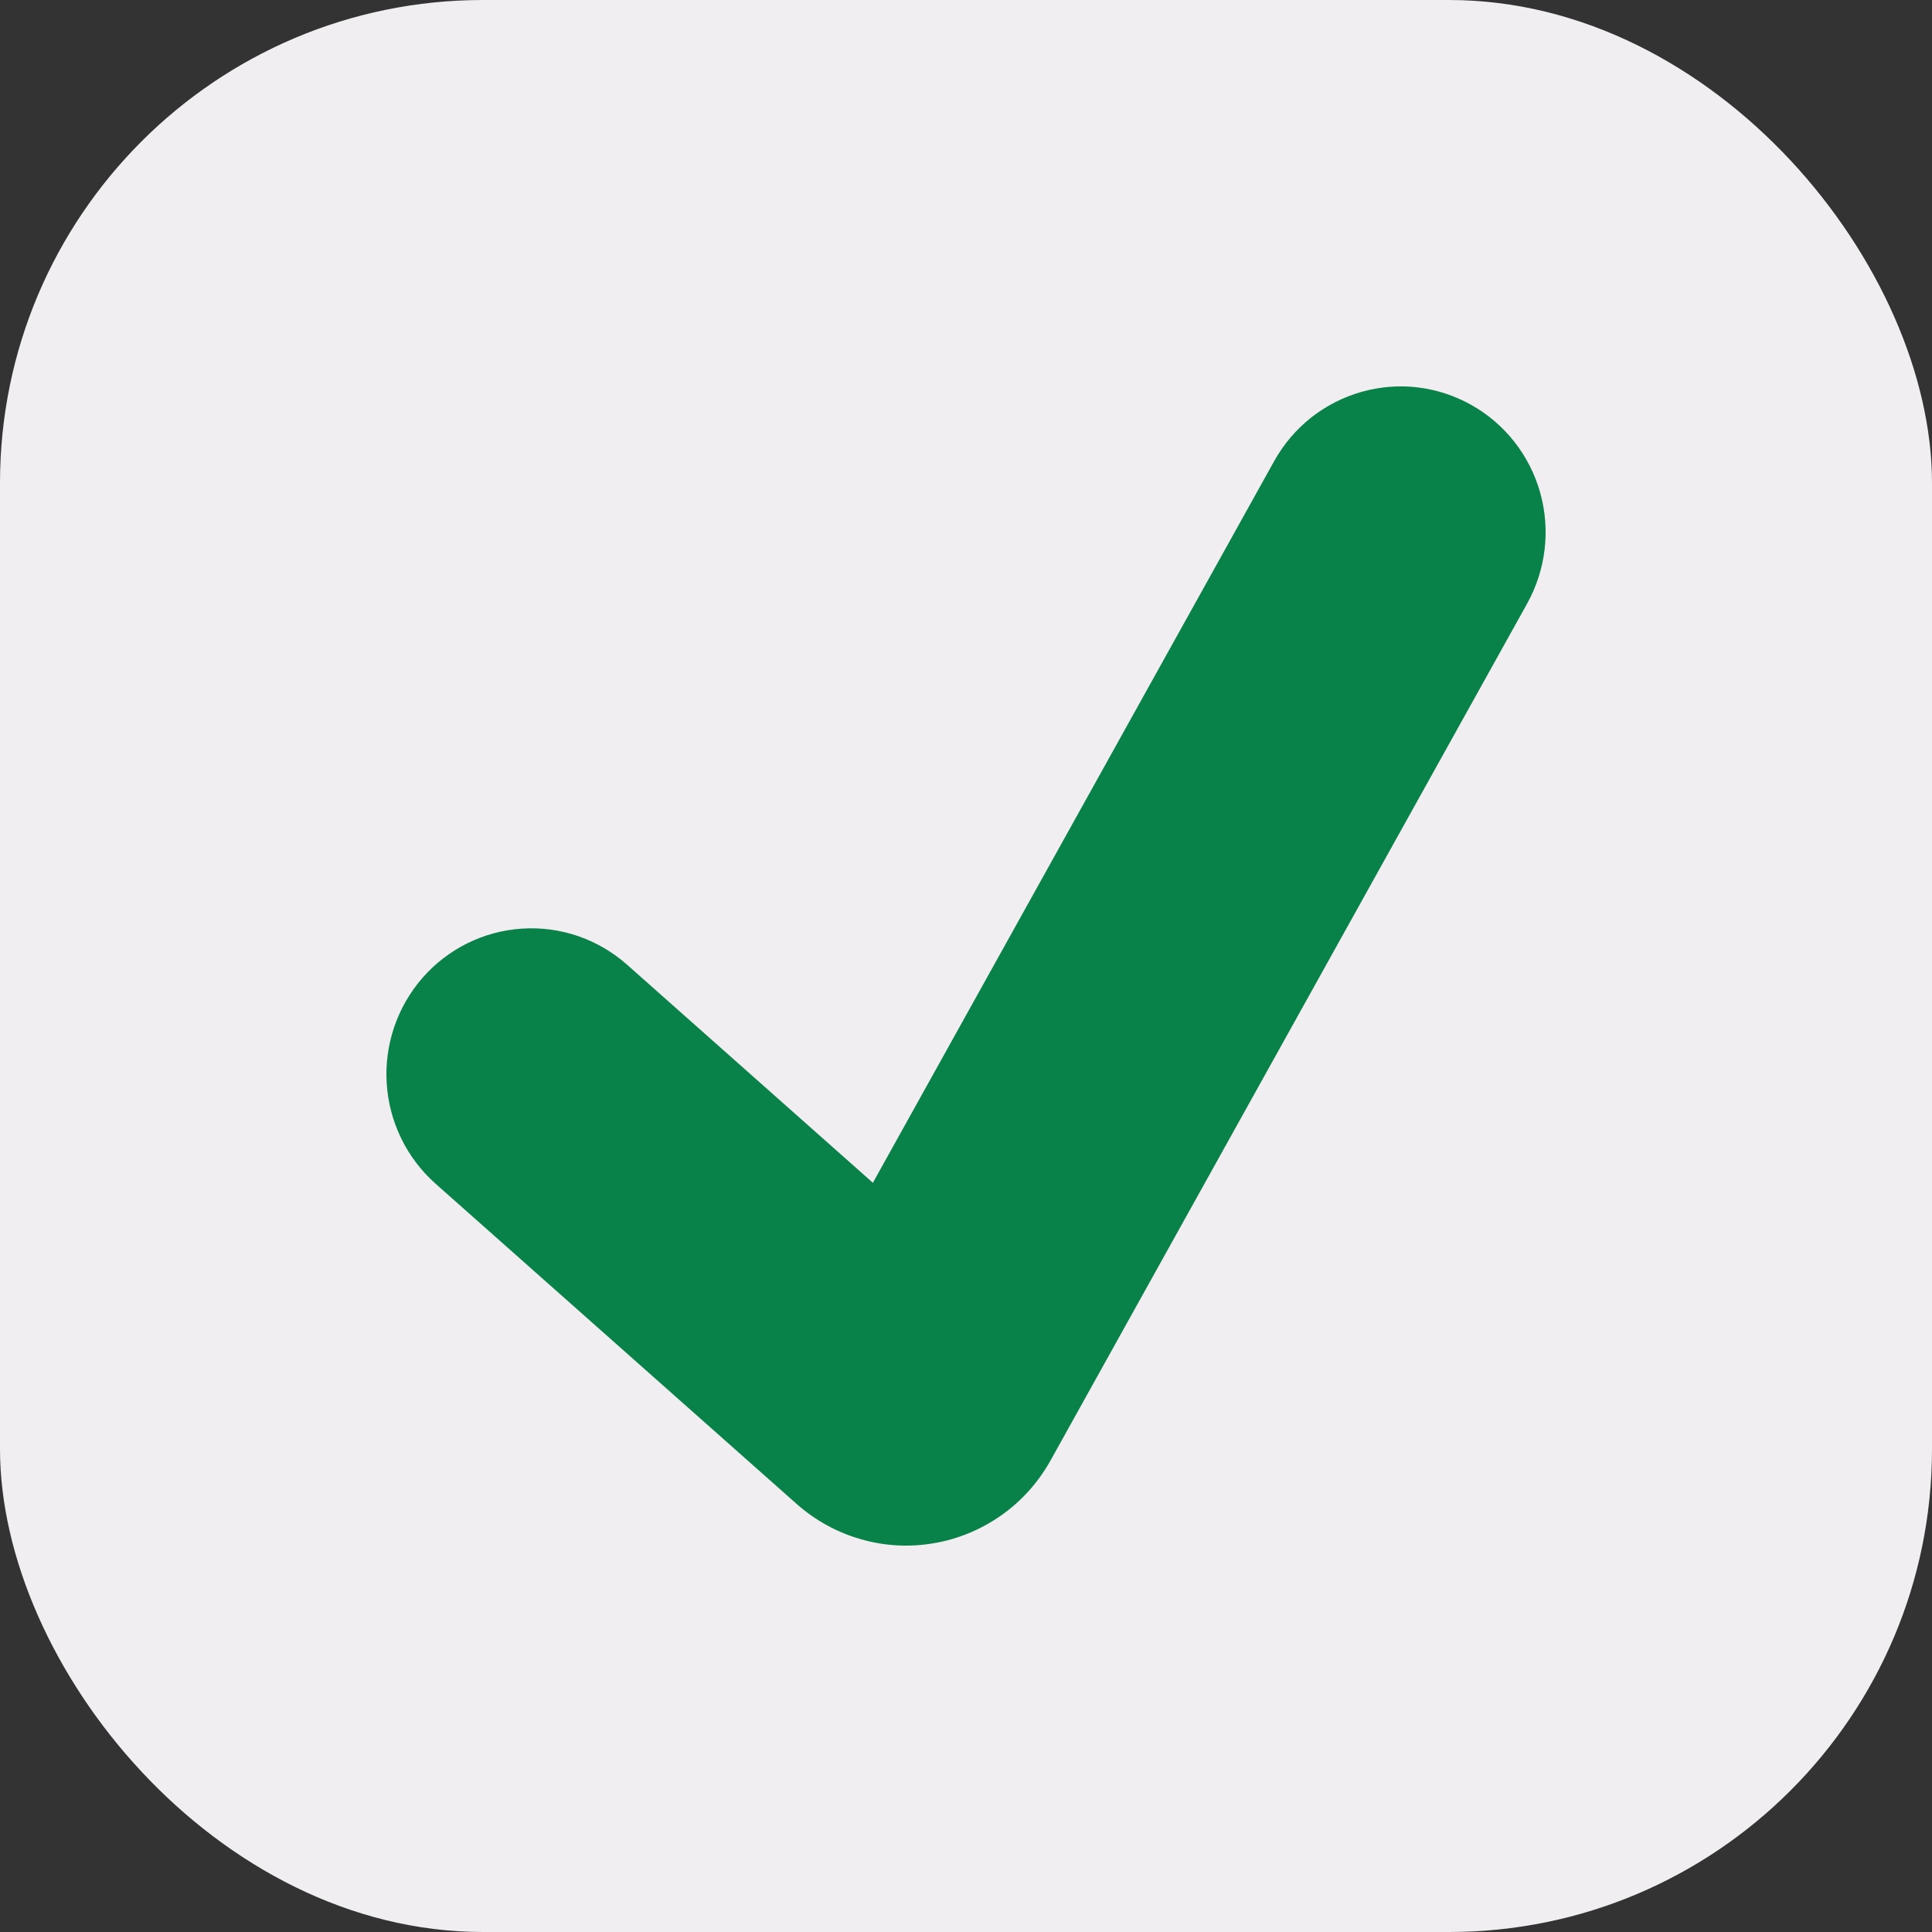
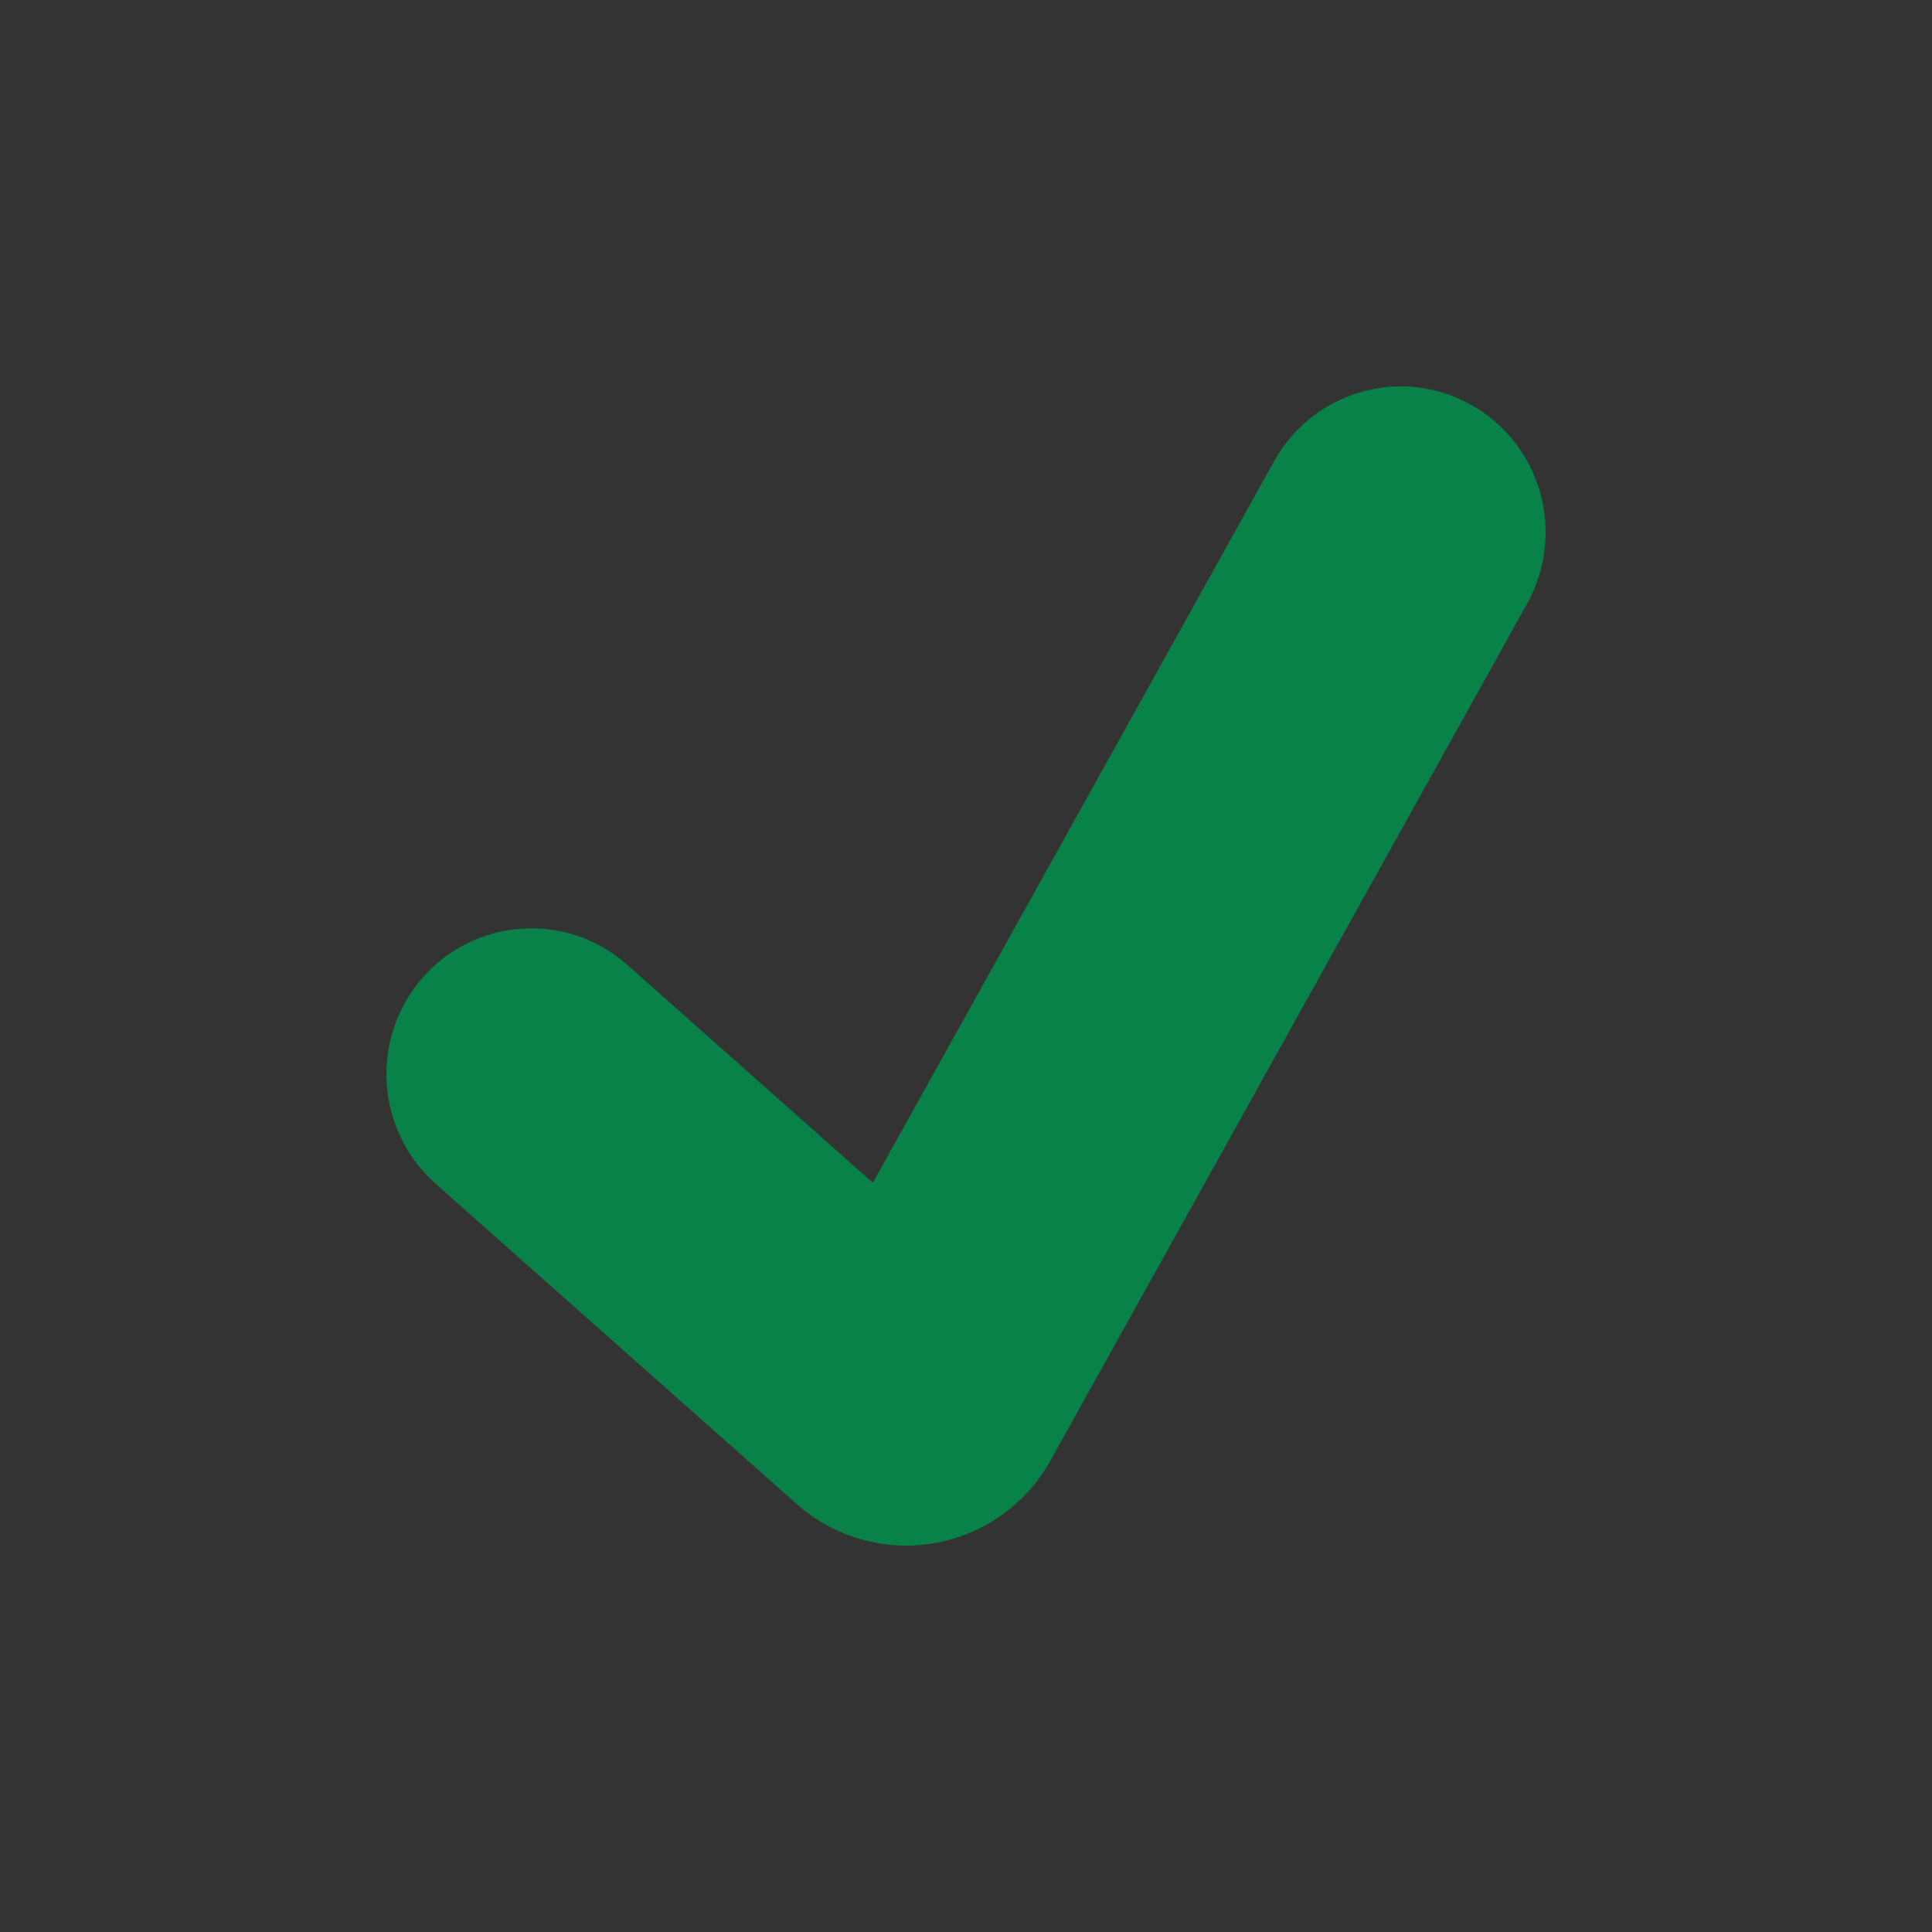
<svg xmlns="http://www.w3.org/2000/svg" width="20" height="20" viewBox="0 0 20 20" fill="none">
  <rect x="0" y="0" width="20" height="20" fill="#333333" stroke="none" />
-   <rect width="20" height="20" rx="5" fill="#F1EEF1" />
  <path d="M15.233 4.193C15.58 4.388 15.836 4.715 15.944 5.1C16.052 5.486 16.003 5.898 15.809 6.248L10.876 15.117C10.751 15.342 10.578 15.536 10.369 15.684C10.16 15.832 9.921 15.932 9.669 15.975C9.416 16.019 9.158 16.005 8.912 15.934C8.666 15.864 8.439 15.739 8.247 15.569L4.508 12.253C4.21 11.988 4.028 11.615 4.003 11.215C3.978 10.815 4.112 10.422 4.375 10.121C4.638 9.821 5.008 9.638 5.405 9.613C5.803 9.587 6.193 9.722 6.492 9.987L9.036 12.244L13.191 4.772C13.287 4.599 13.417 4.447 13.571 4.324C13.726 4.202 13.903 4.111 14.093 4.057C14.282 4.003 14.481 3.987 14.676 4.01C14.872 4.034 15.061 4.096 15.233 4.193Z" fill="#098249" />
</svg>